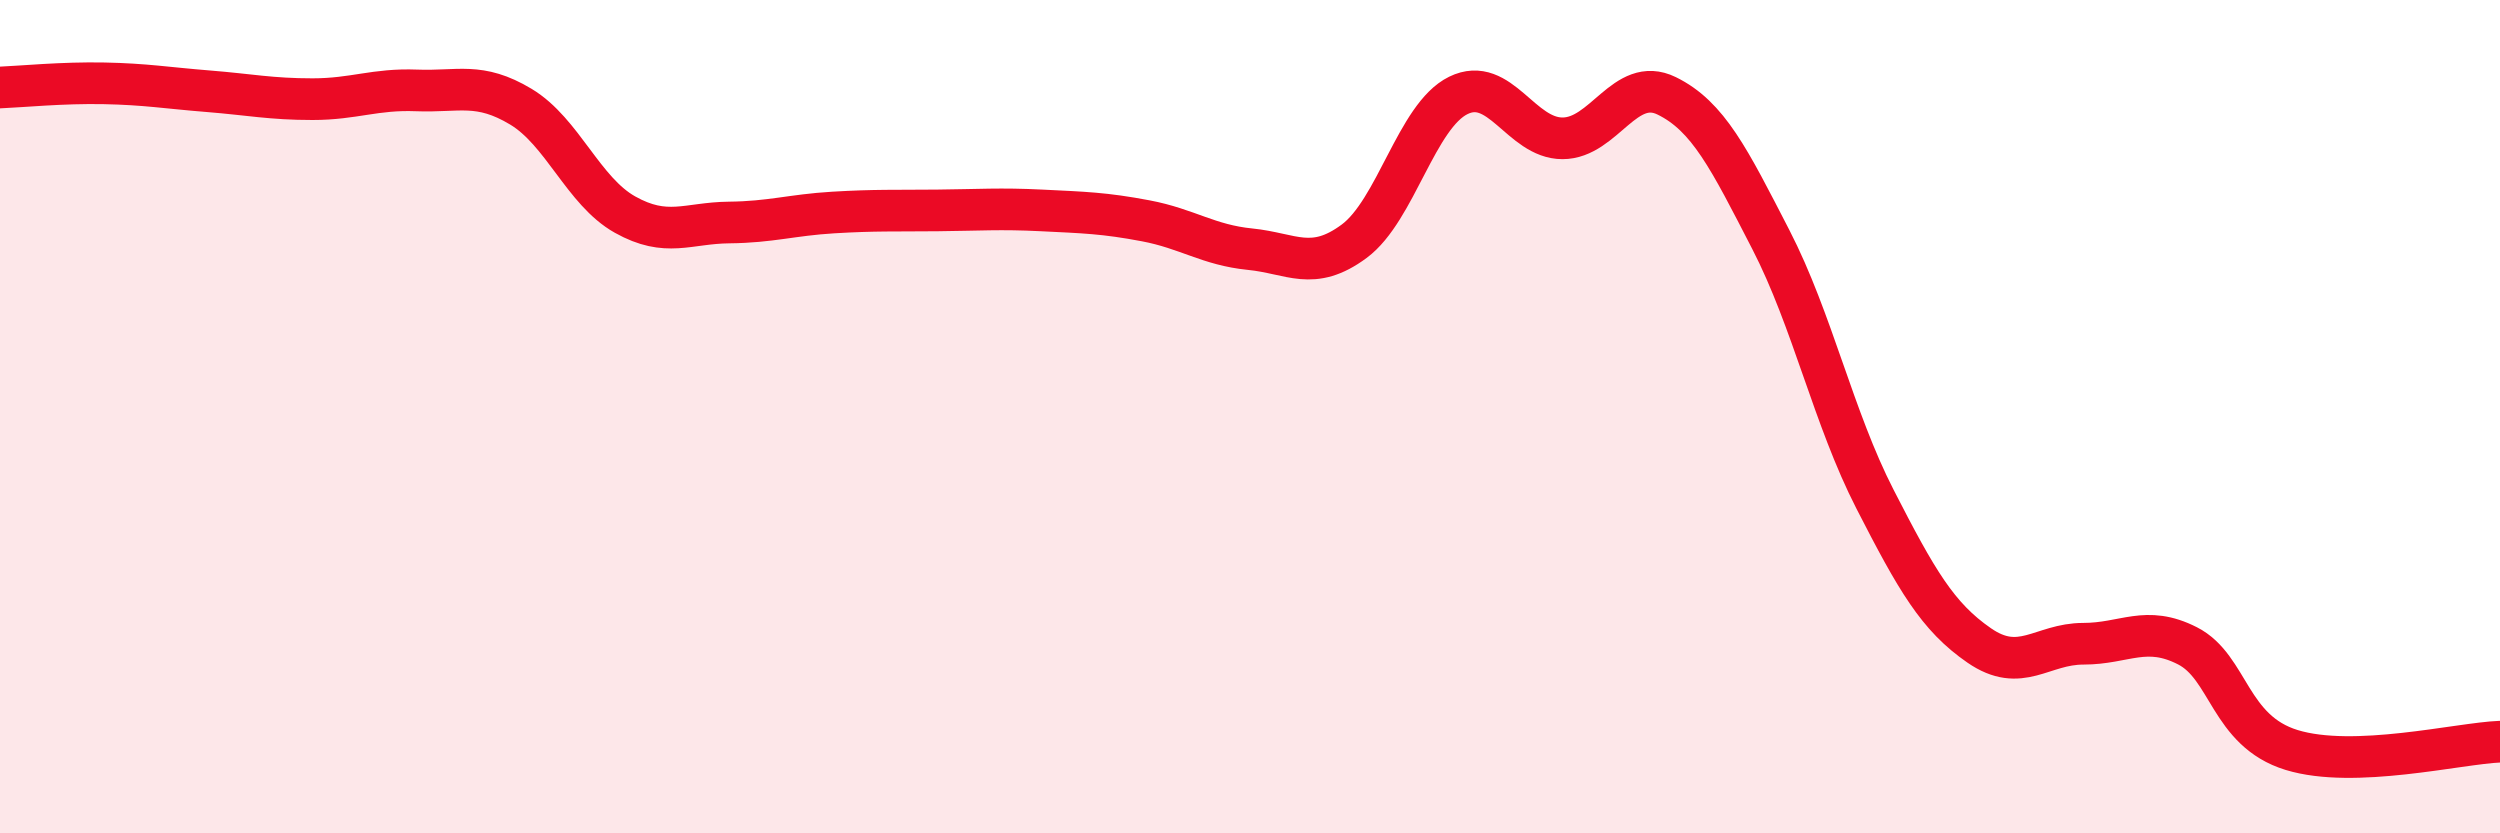
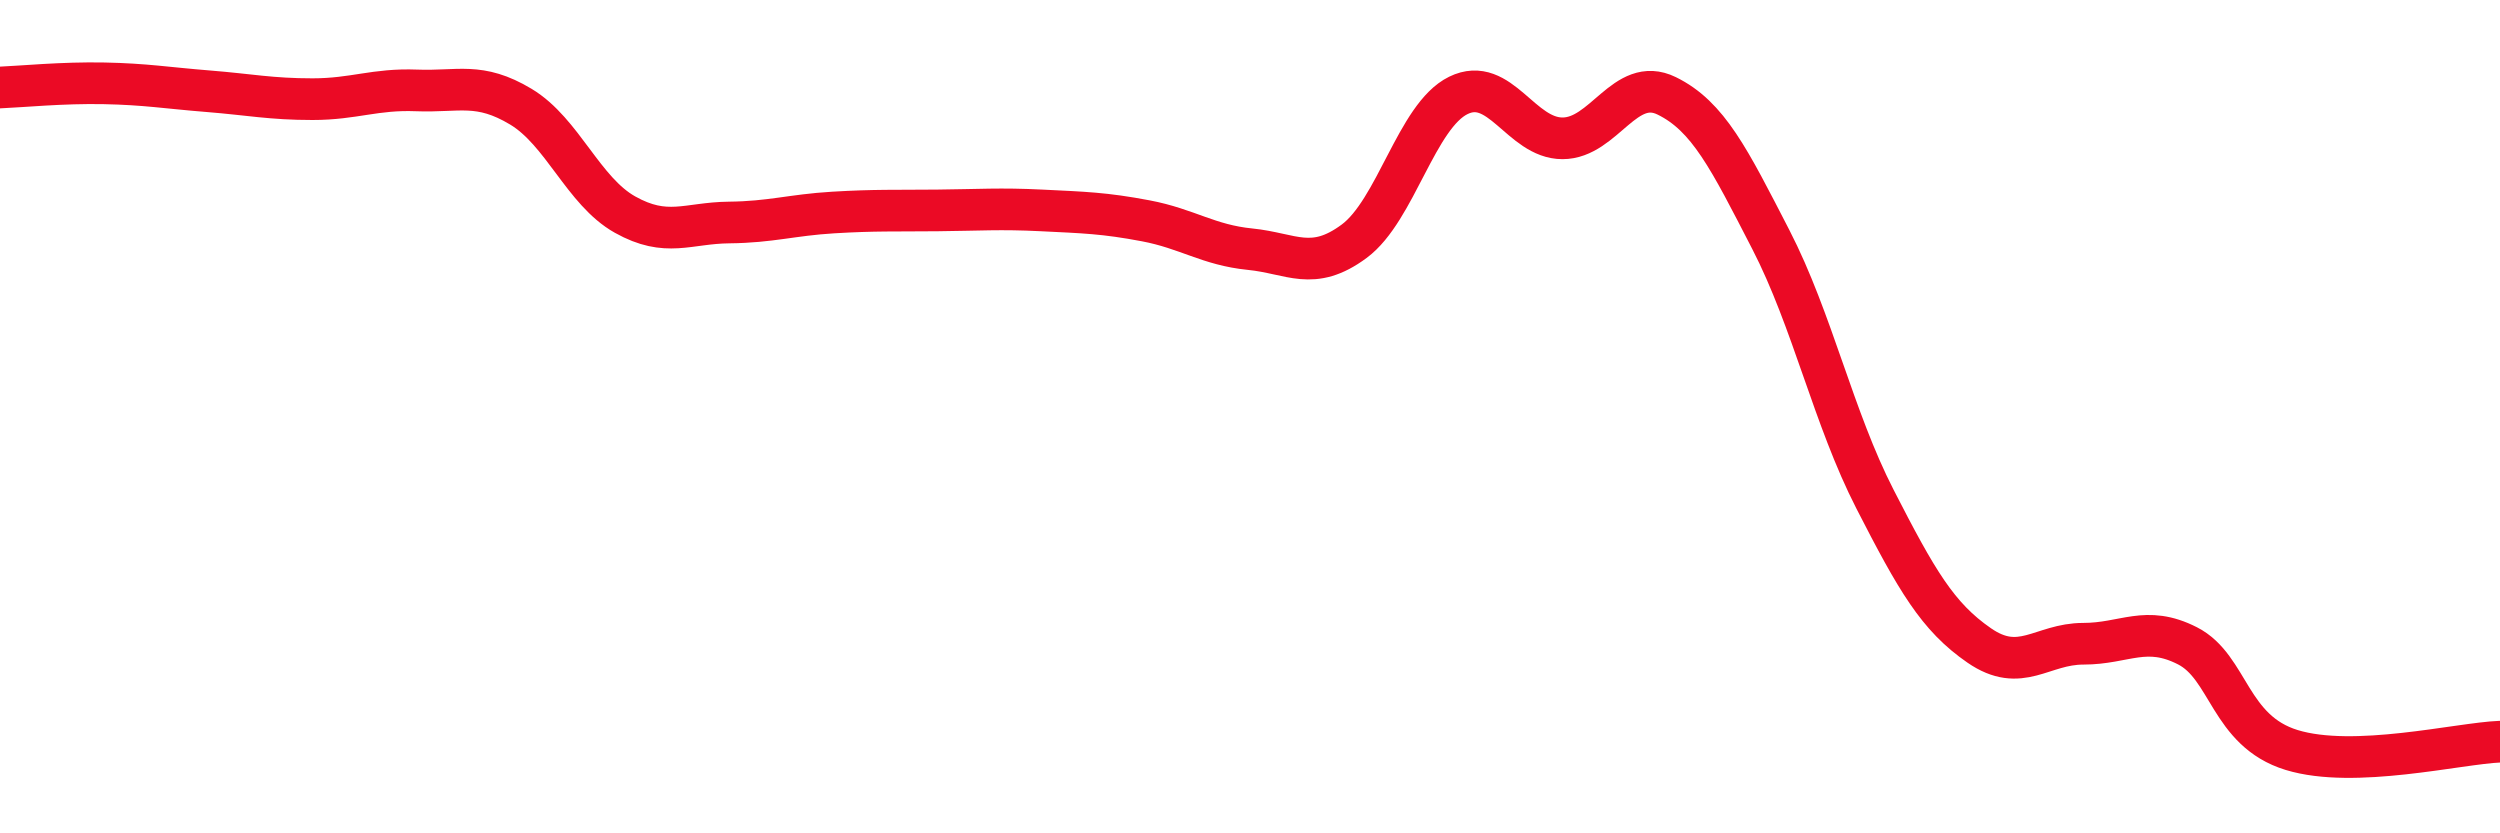
<svg xmlns="http://www.w3.org/2000/svg" width="60" height="20" viewBox="0 0 60 20">
-   <path d="M 0,2.1 C 0.5,2.08 1.5,1.98 2.5,2 C 3.5,2.02 4,2.11 5,2.19 C 6,2.27 6.5,2.38 7.5,2.38 C 8.5,2.38 9,2.13 10,2.17 C 11,2.21 11.5,1.96 12.5,2.56 C 13.5,3.16 14,4.59 15,5.15 C 16,5.71 16.5,5.35 17.5,5.34 C 18.5,5.33 19,5.16 20,5.1 C 21,5.04 21.5,5.06 22.5,5.05 C 23.5,5.04 24,5 25,5.05 C 26,5.1 26.5,5.11 27.5,5.3 C 28.5,5.49 29,5.88 30,5.98 C 31,6.08 31.5,6.53 32.5,5.79 C 33.5,5.05 34,2.78 35,2.29 C 36,1.8 36.5,3.32 37.5,3.32 C 38.5,3.32 39,1.81 40,2.3 C 41,2.79 41.5,3.81 42.5,5.75 C 43.5,7.69 44,10.03 45,11.98 C 46,13.93 46.5,14.8 47.5,15.49 C 48.5,16.18 49,15.45 50,15.45 C 51,15.45 51.5,14.99 52.5,15.5 C 53.5,16.01 53.5,17.54 55,18 C 56.5,18.46 59,17.84 60,17.8L60 20L0 20Z" fill="#EB0A25" opacity="0.1" stroke-linecap="round" stroke-linejoin="round" />
  <path d="M 0,2.1 C 0.5,2.08 1.5,1.98 2.5,2 C 3.5,2.02 4,2.11 5,2.19 C 6,2.27 6.5,2.38 7.5,2.38 C 8.5,2.38 9,2.13 10,2.17 C 11,2.21 11.5,1.96 12.5,2.56 C 13.5,3.16 14,4.59 15,5.15 C 16,5.71 16.5,5.35 17.5,5.34 C 18.5,5.33 19,5.16 20,5.1 C 21,5.04 21.5,5.06 22.5,5.05 C 23.5,5.04 24,5 25,5.05 C 26,5.1 26.5,5.11 27.5,5.3 C 28.5,5.49 29,5.88 30,5.98 C 31,6.08 31.5,6.53 32.5,5.79 C 33.5,5.05 34,2.78 35,2.29 C 36,1.8 36.5,3.32 37.5,3.32 C 38.5,3.32 39,1.81 40,2.3 C 41,2.79 41.5,3.81 42.5,5.75 C 43.5,7.69 44,10.03 45,11.98 C 46,13.93 46.5,14.8 47.5,15.49 C 48.5,16.18 49,15.45 50,15.45 C 51,15.45 51.5,14.99 52.5,15.5 C 53.5,16.01 53.5,17.54 55,18 C 56.5,18.46 59,17.84 60,17.8" stroke="#EB0A25" stroke-width="1" fill="none" stroke-linecap="round" stroke-linejoin="round" />
</svg>